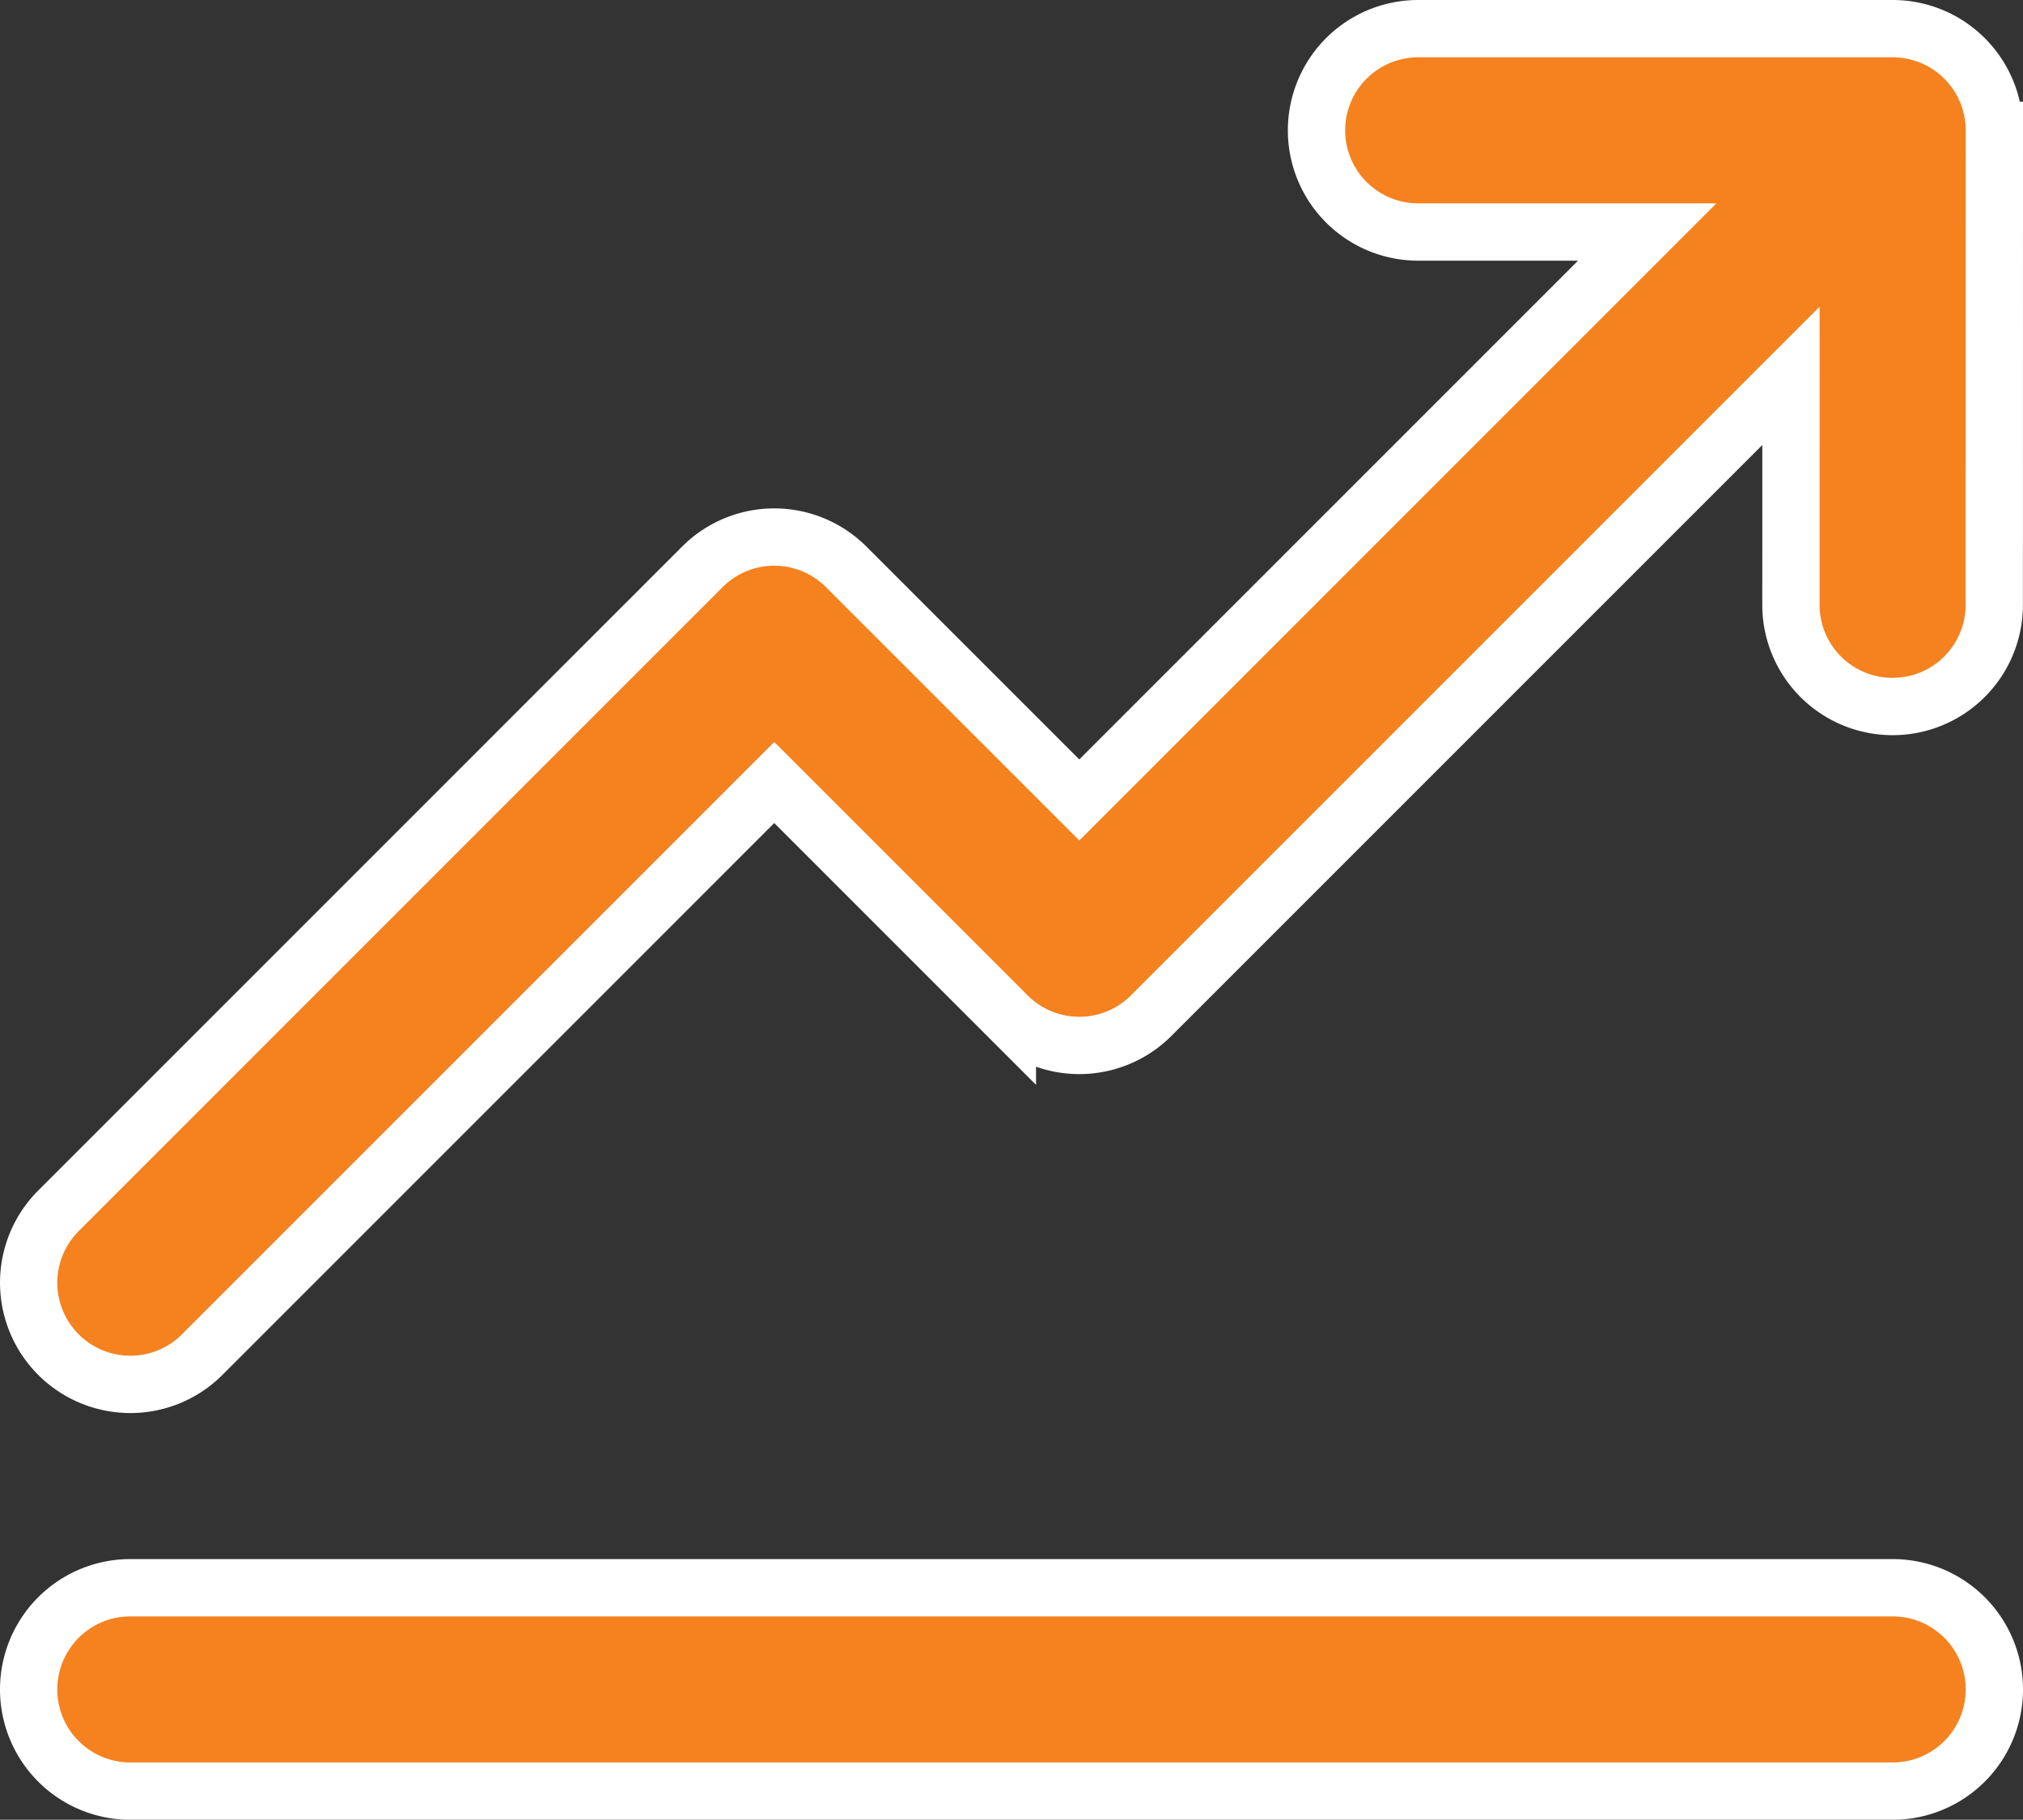
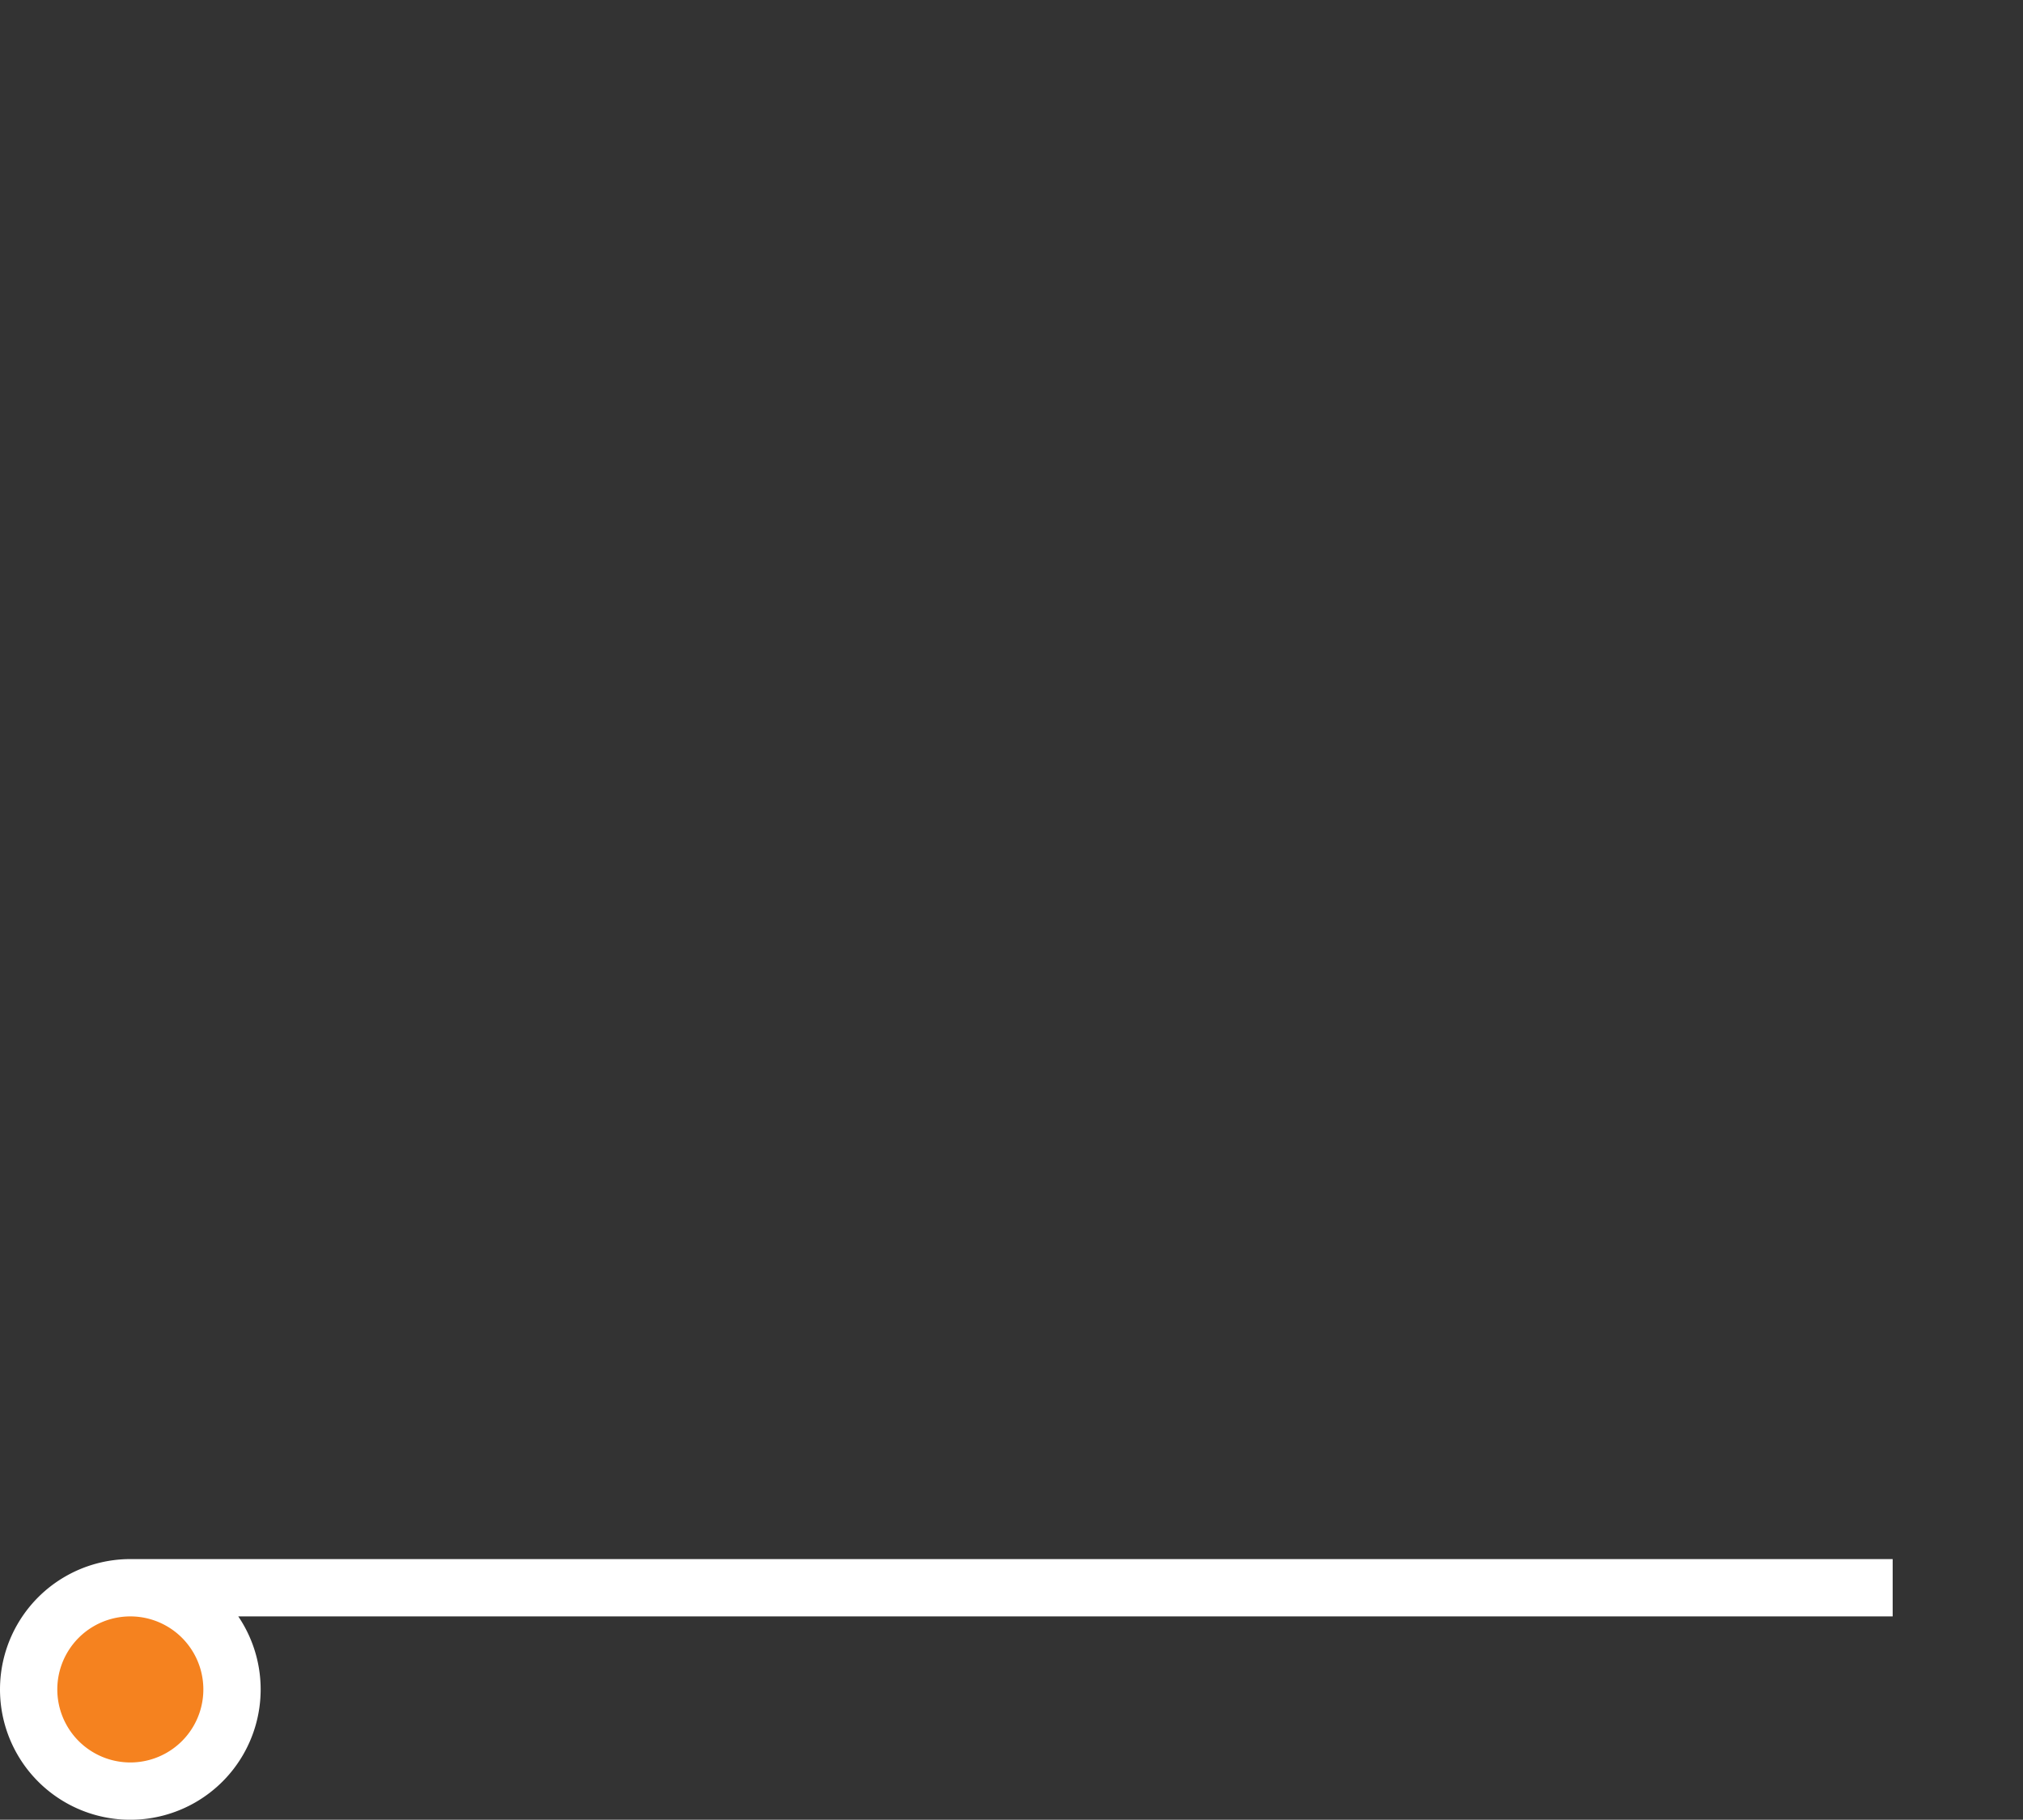
<svg xmlns="http://www.w3.org/2000/svg" width="353.02" height="317.534" viewBox="0 0 353.02 317.534">
  <rect x="0" y="0" width="353.02" height="317.534" fill="#333333" stroke="none" />
  <g id="Solid" transform="translate(-18.999 -43)">
-     <path id="Path_395" data-name="Path 395" d="M41.742,284.565a17.689,17.689,0,0,0,12.546-5.2l99.822-99.823,40.681,40.682a17.742,17.742,0,0,0,25.091,0h0L331.528,108.584l-.007,39.957a17.742,17.742,0,1,0,35.485,0l.013-82.8A17.742,17.742,0,0,0,349.277,48h-82.8a17.742,17.742,0,1,0,0,35.485h39.964L207.338,182.59l-40.681-40.682a17.742,17.742,0,0,0-25.091,0h0L29.2,254.277a17.742,17.742,0,0,0,12.546,30.288Z" transform="translate(0 0)" fill="#f5821f" stroke="#fff" stroke-width="10" />
-     <path id="Path_396" data-name="Path 396" d="M349.277,416H41.742a17.742,17.742,0,0,0,0,35.485H349.277a17.742,17.742,0,0,0,0-35.485Z" transform="translate(0 -95.95)" fill="#f5821f" stroke="#fff" stroke-width="10" />
+     <path id="Path_396" data-name="Path 396" d="M349.277,416H41.742a17.742,17.742,0,0,0,0,35.485a17.742,17.742,0,0,0,0-35.485Z" transform="translate(0 -95.95)" fill="#f5821f" stroke="#fff" stroke-width="10" />
  </g>
</svg>